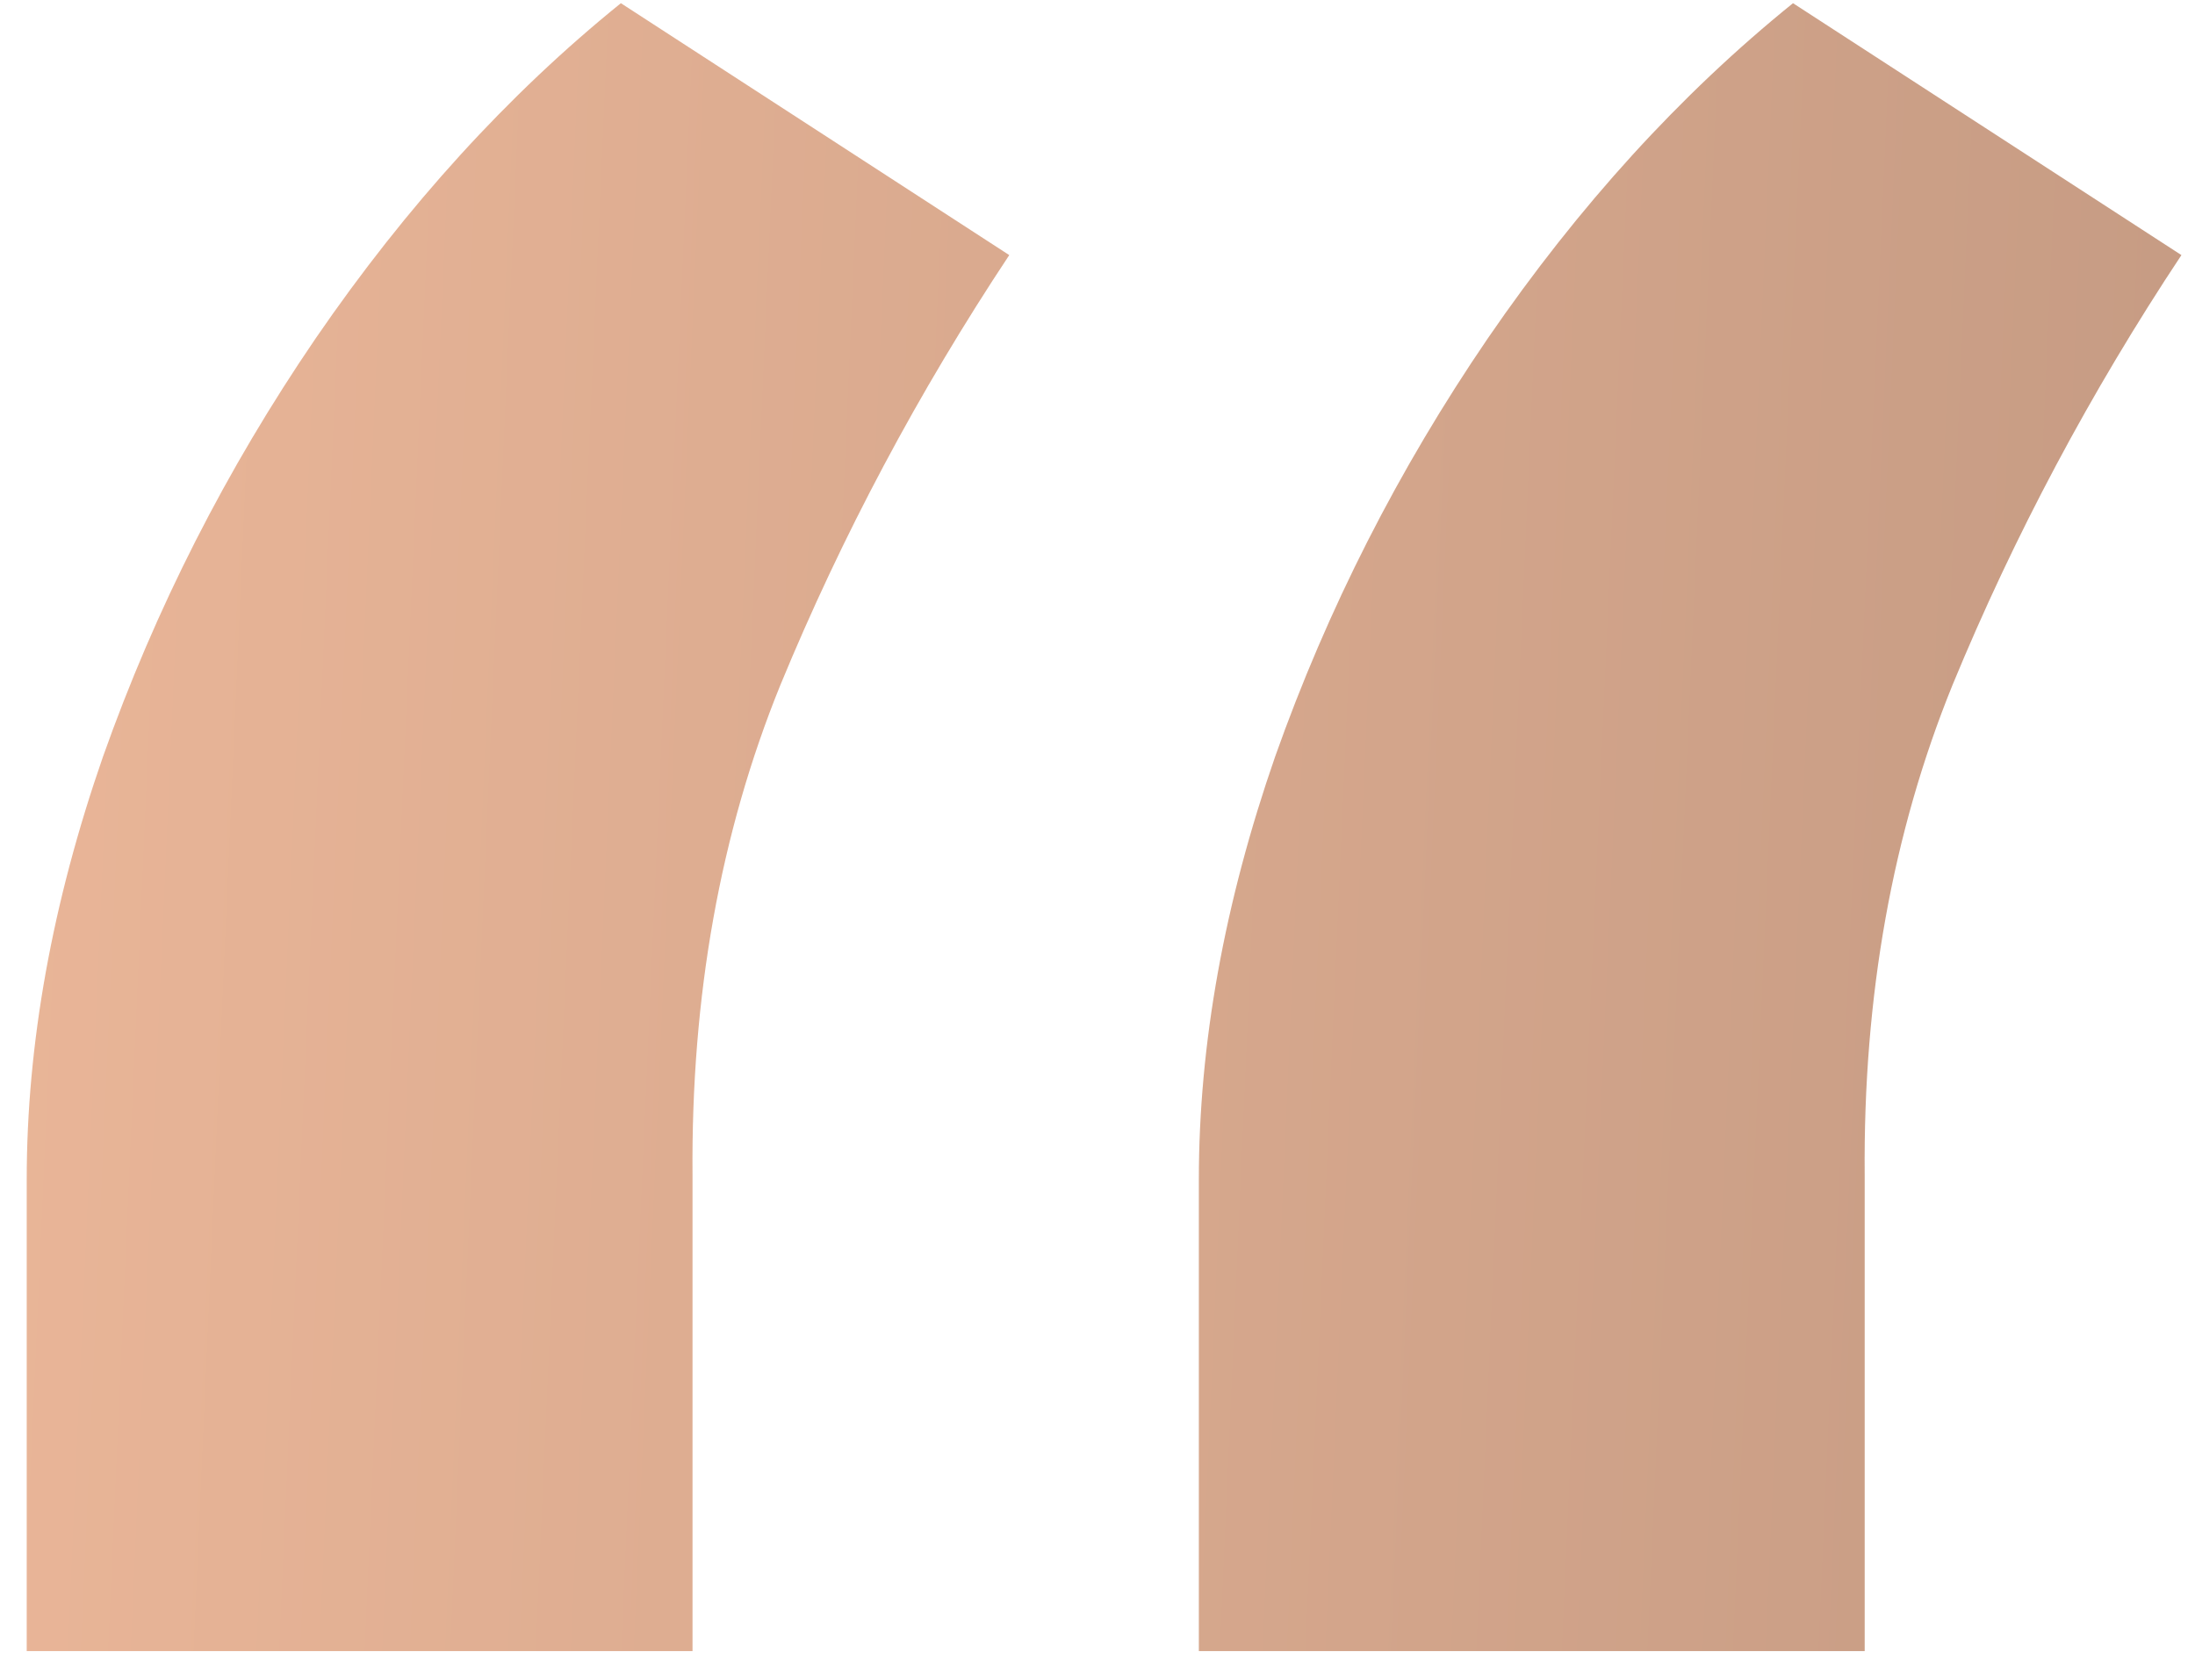
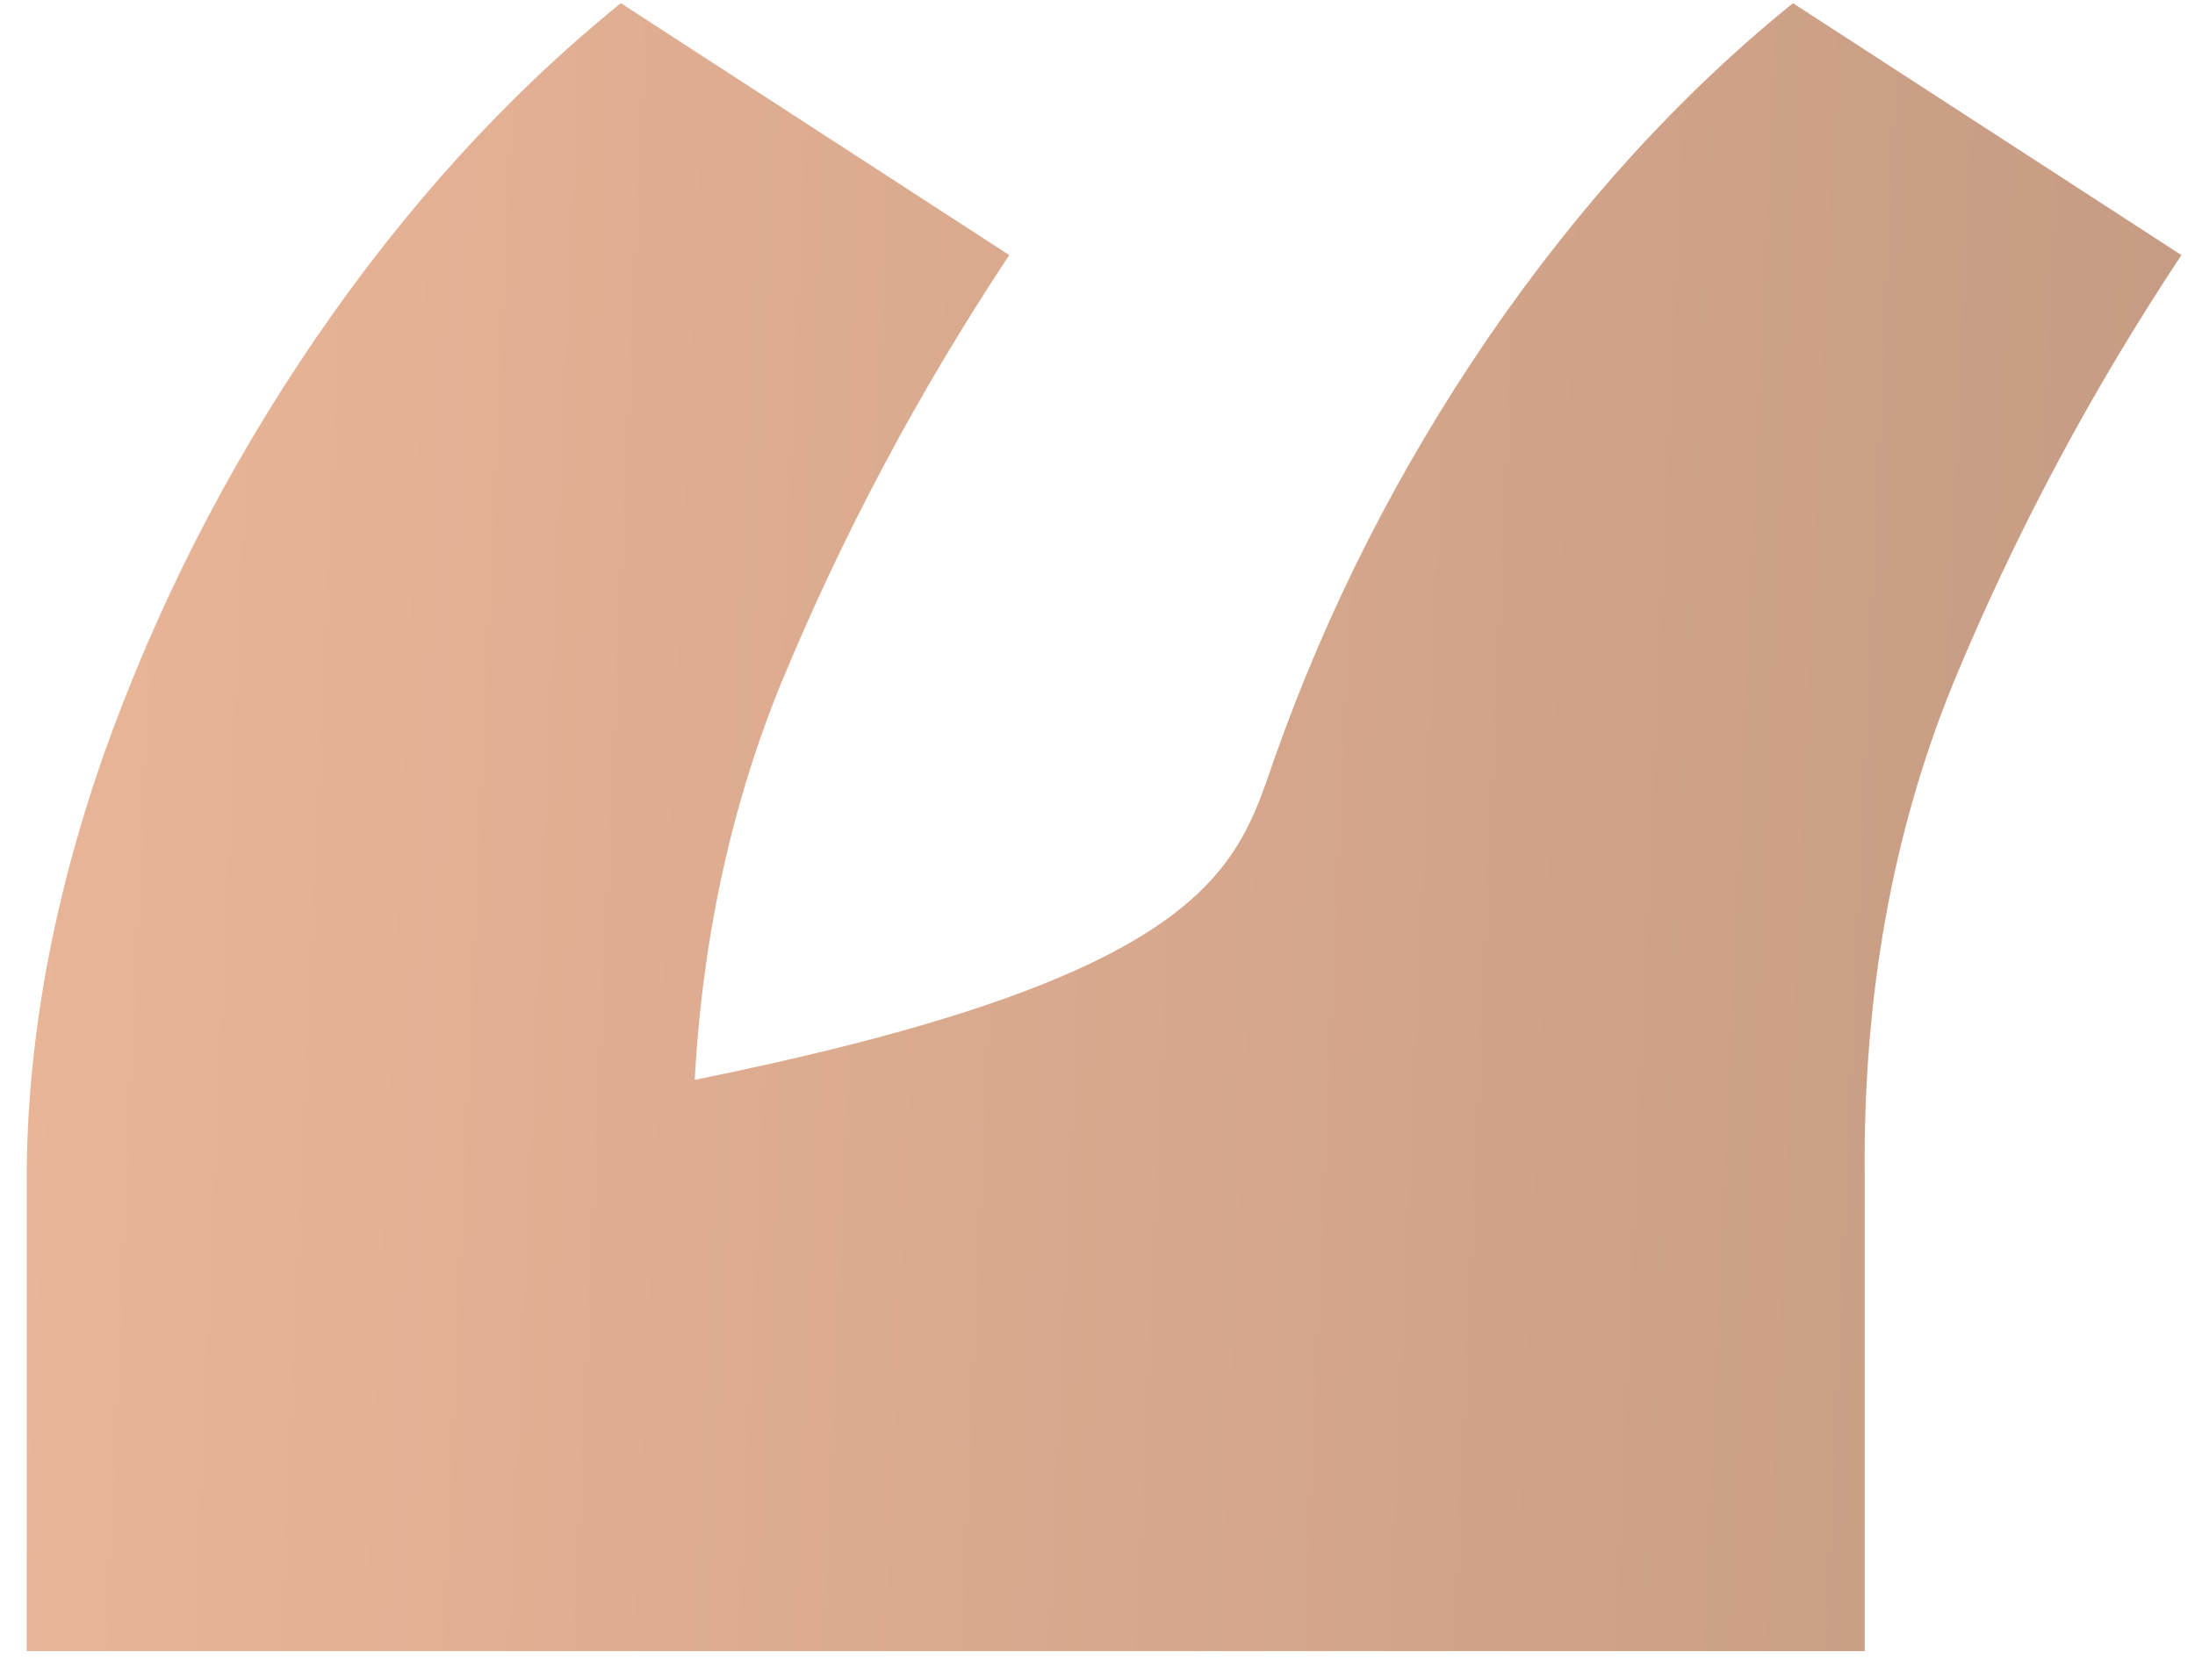
<svg xmlns="http://www.w3.org/2000/svg" width="64" height="49" viewBox="0 0 64 49" fill="none">
-   <path opacity="0.52" d="M0.779 48.155V34.404C0.779 30.449 1.52 26.337 3.003 22.068C4.531 17.754 6.598 13.687 9.205 9.867C11.856 6.002 14.822 2.744 18.103 0.093L29.427 7.44C26.776 11.44 24.552 15.619 22.754 19.978C21.001 24.292 20.148 29.056 20.192 34.269V48.155H0.779ZM34.955 48.155V34.404C34.955 30.449 35.697 26.337 37.179 22.068C38.707 17.754 40.775 13.687 43.381 9.867C46.032 6.002 48.998 2.744 52.279 0.093L63.604 7.44C60.952 11.44 58.728 15.619 56.93 19.978C55.178 24.292 54.324 29.056 54.369 34.269V48.155H34.955Z" fill="url(#paint0_linear_10_391)" />
+   <path opacity="0.52" d="M0.779 48.155V34.404C0.779 30.449 1.52 26.337 3.003 22.068C4.531 17.754 6.598 13.687 9.205 9.867C11.856 6.002 14.822 2.744 18.103 0.093L29.427 7.44C26.776 11.44 24.552 15.619 22.754 19.978C21.001 24.292 20.148 29.056 20.192 34.269V48.155H0.779ZV34.404C34.955 30.449 35.697 26.337 37.179 22.068C38.707 17.754 40.775 13.687 43.381 9.867C46.032 6.002 48.998 2.744 52.279 0.093L63.604 7.44C60.952 11.44 58.728 15.619 56.93 19.978C55.178 24.292 54.324 29.056 54.369 34.269V48.155H34.955Z" fill="url(#paint0_linear_10_391)" />
  <defs>
    <linearGradient id="paint0_linear_10_391" x1="0.779" y1="1.415" x2="65.49" y2="4.284" gradientUnits="userSpaceOnUse">
      <stop stop-color="#D67239" />
      <stop offset="1" stop-color="#924012" />
    </linearGradient>
  </defs>
</svg>